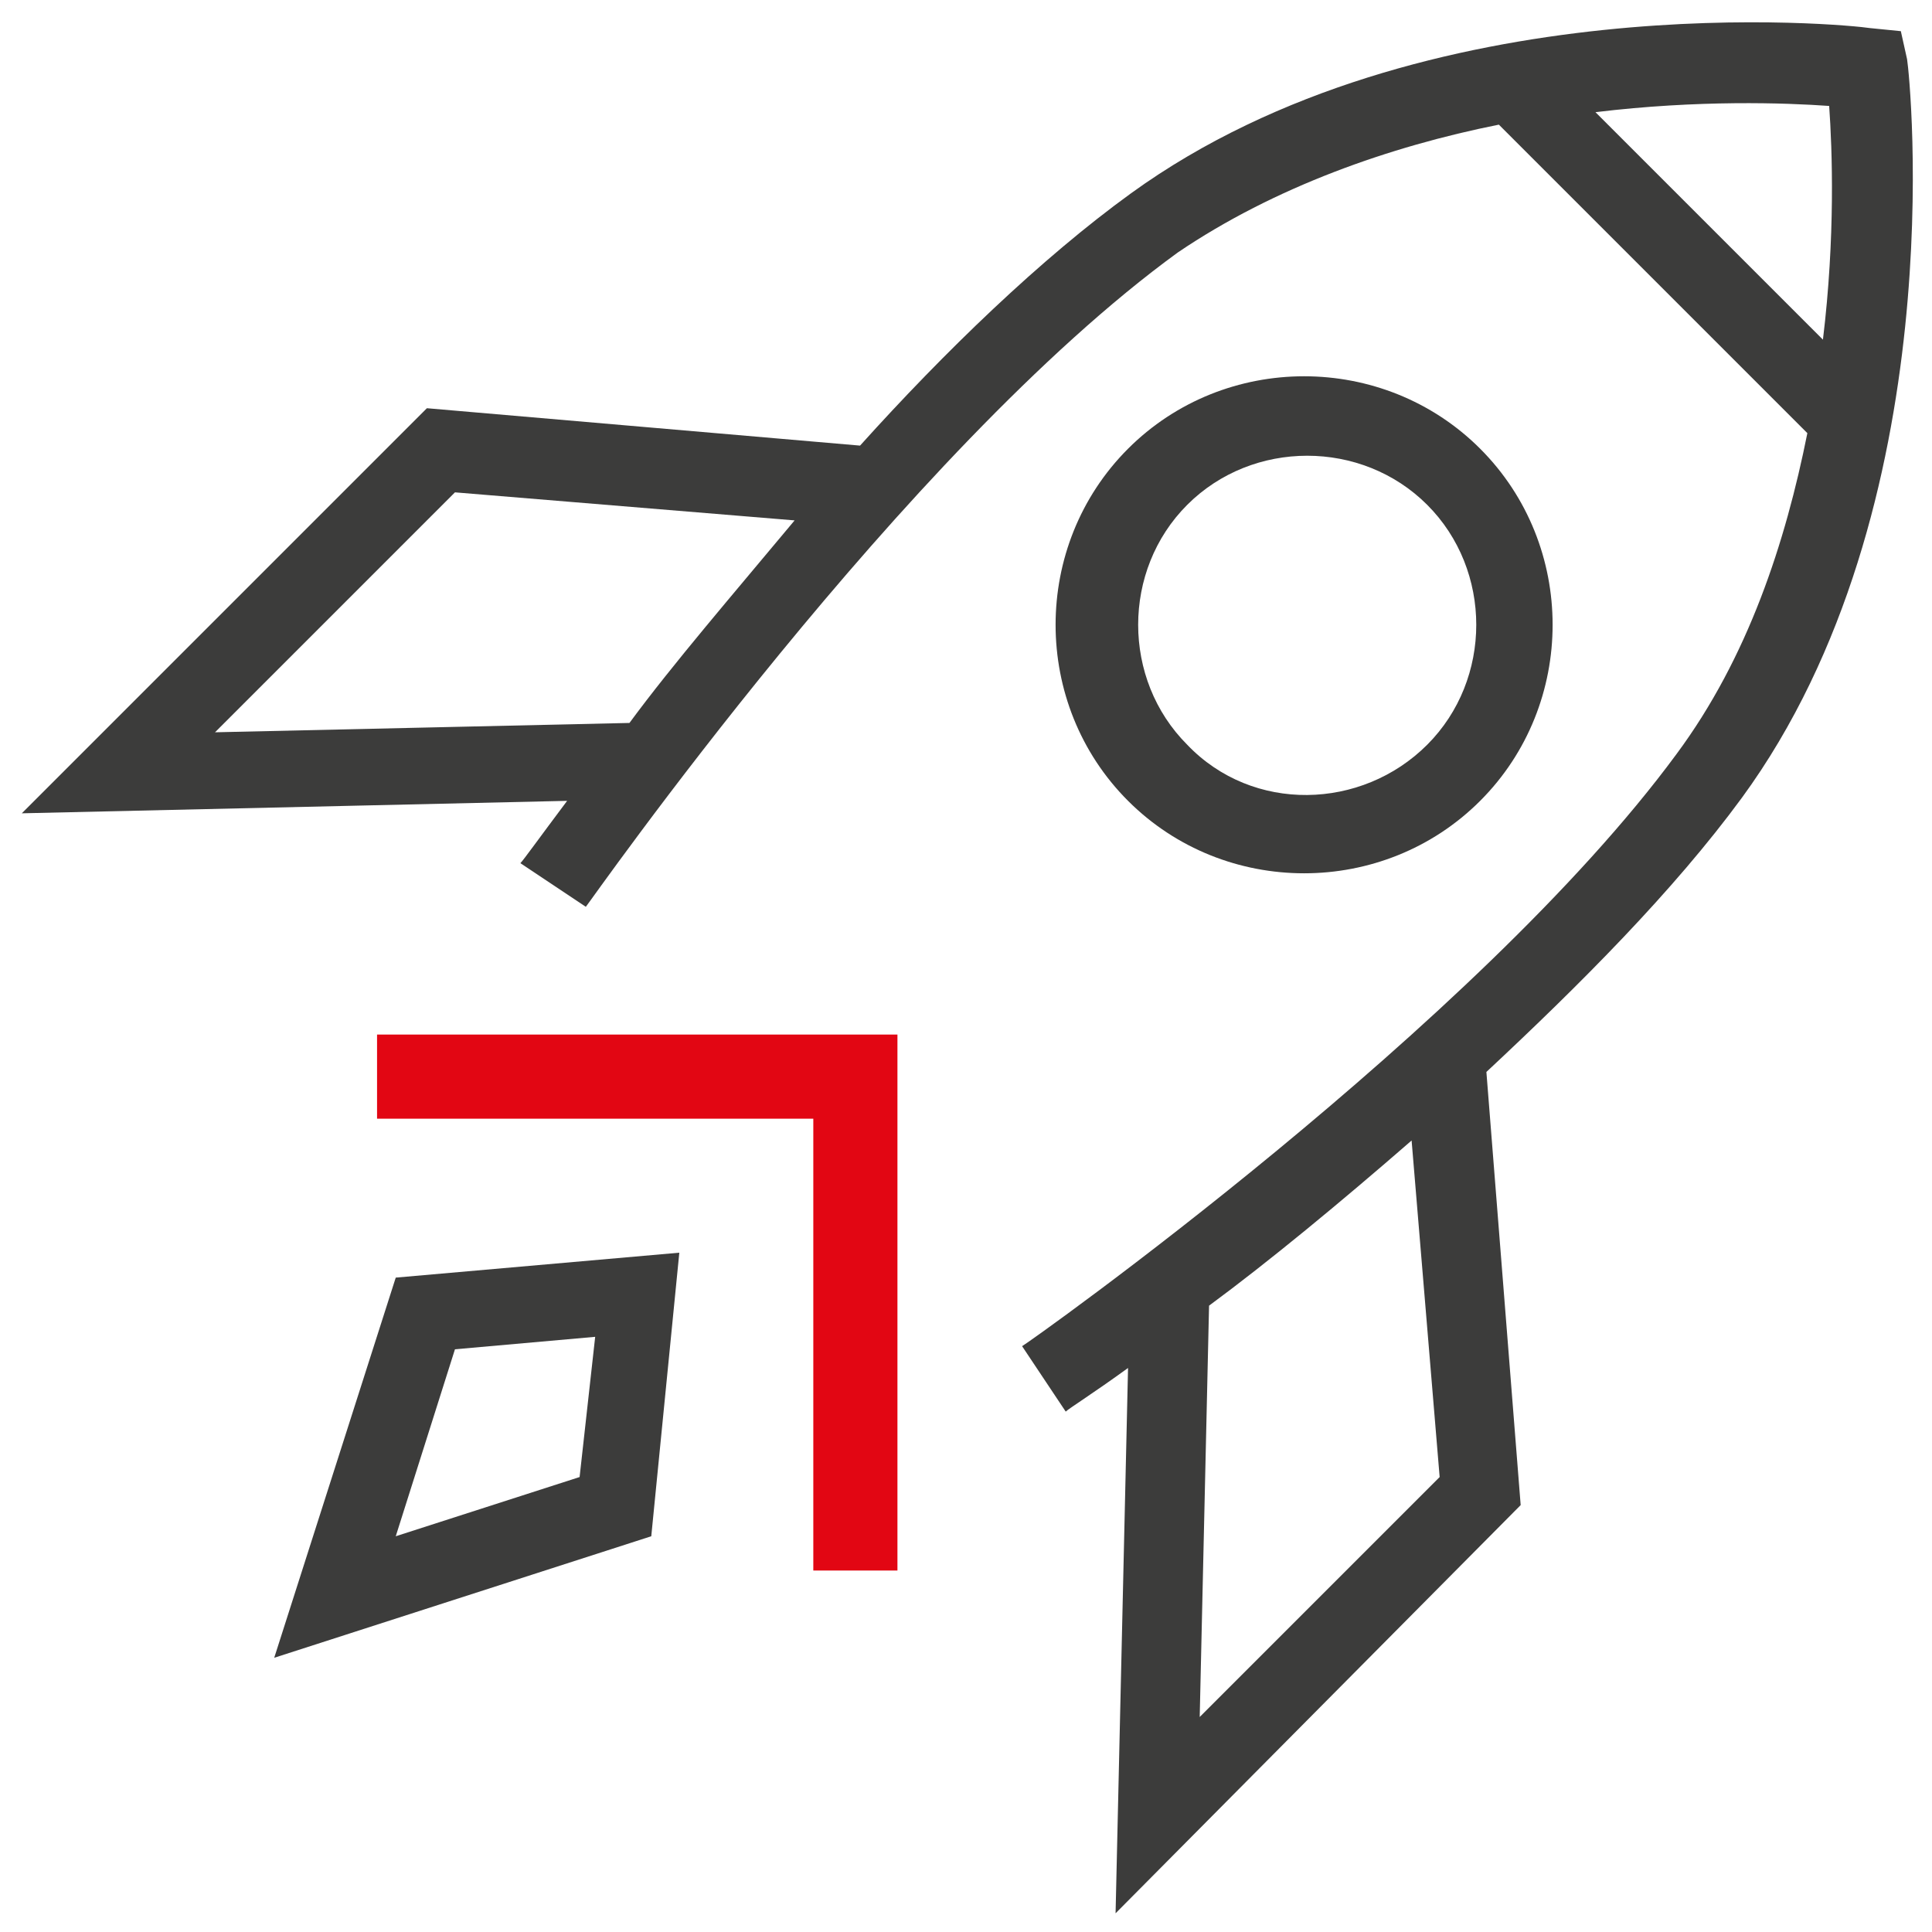
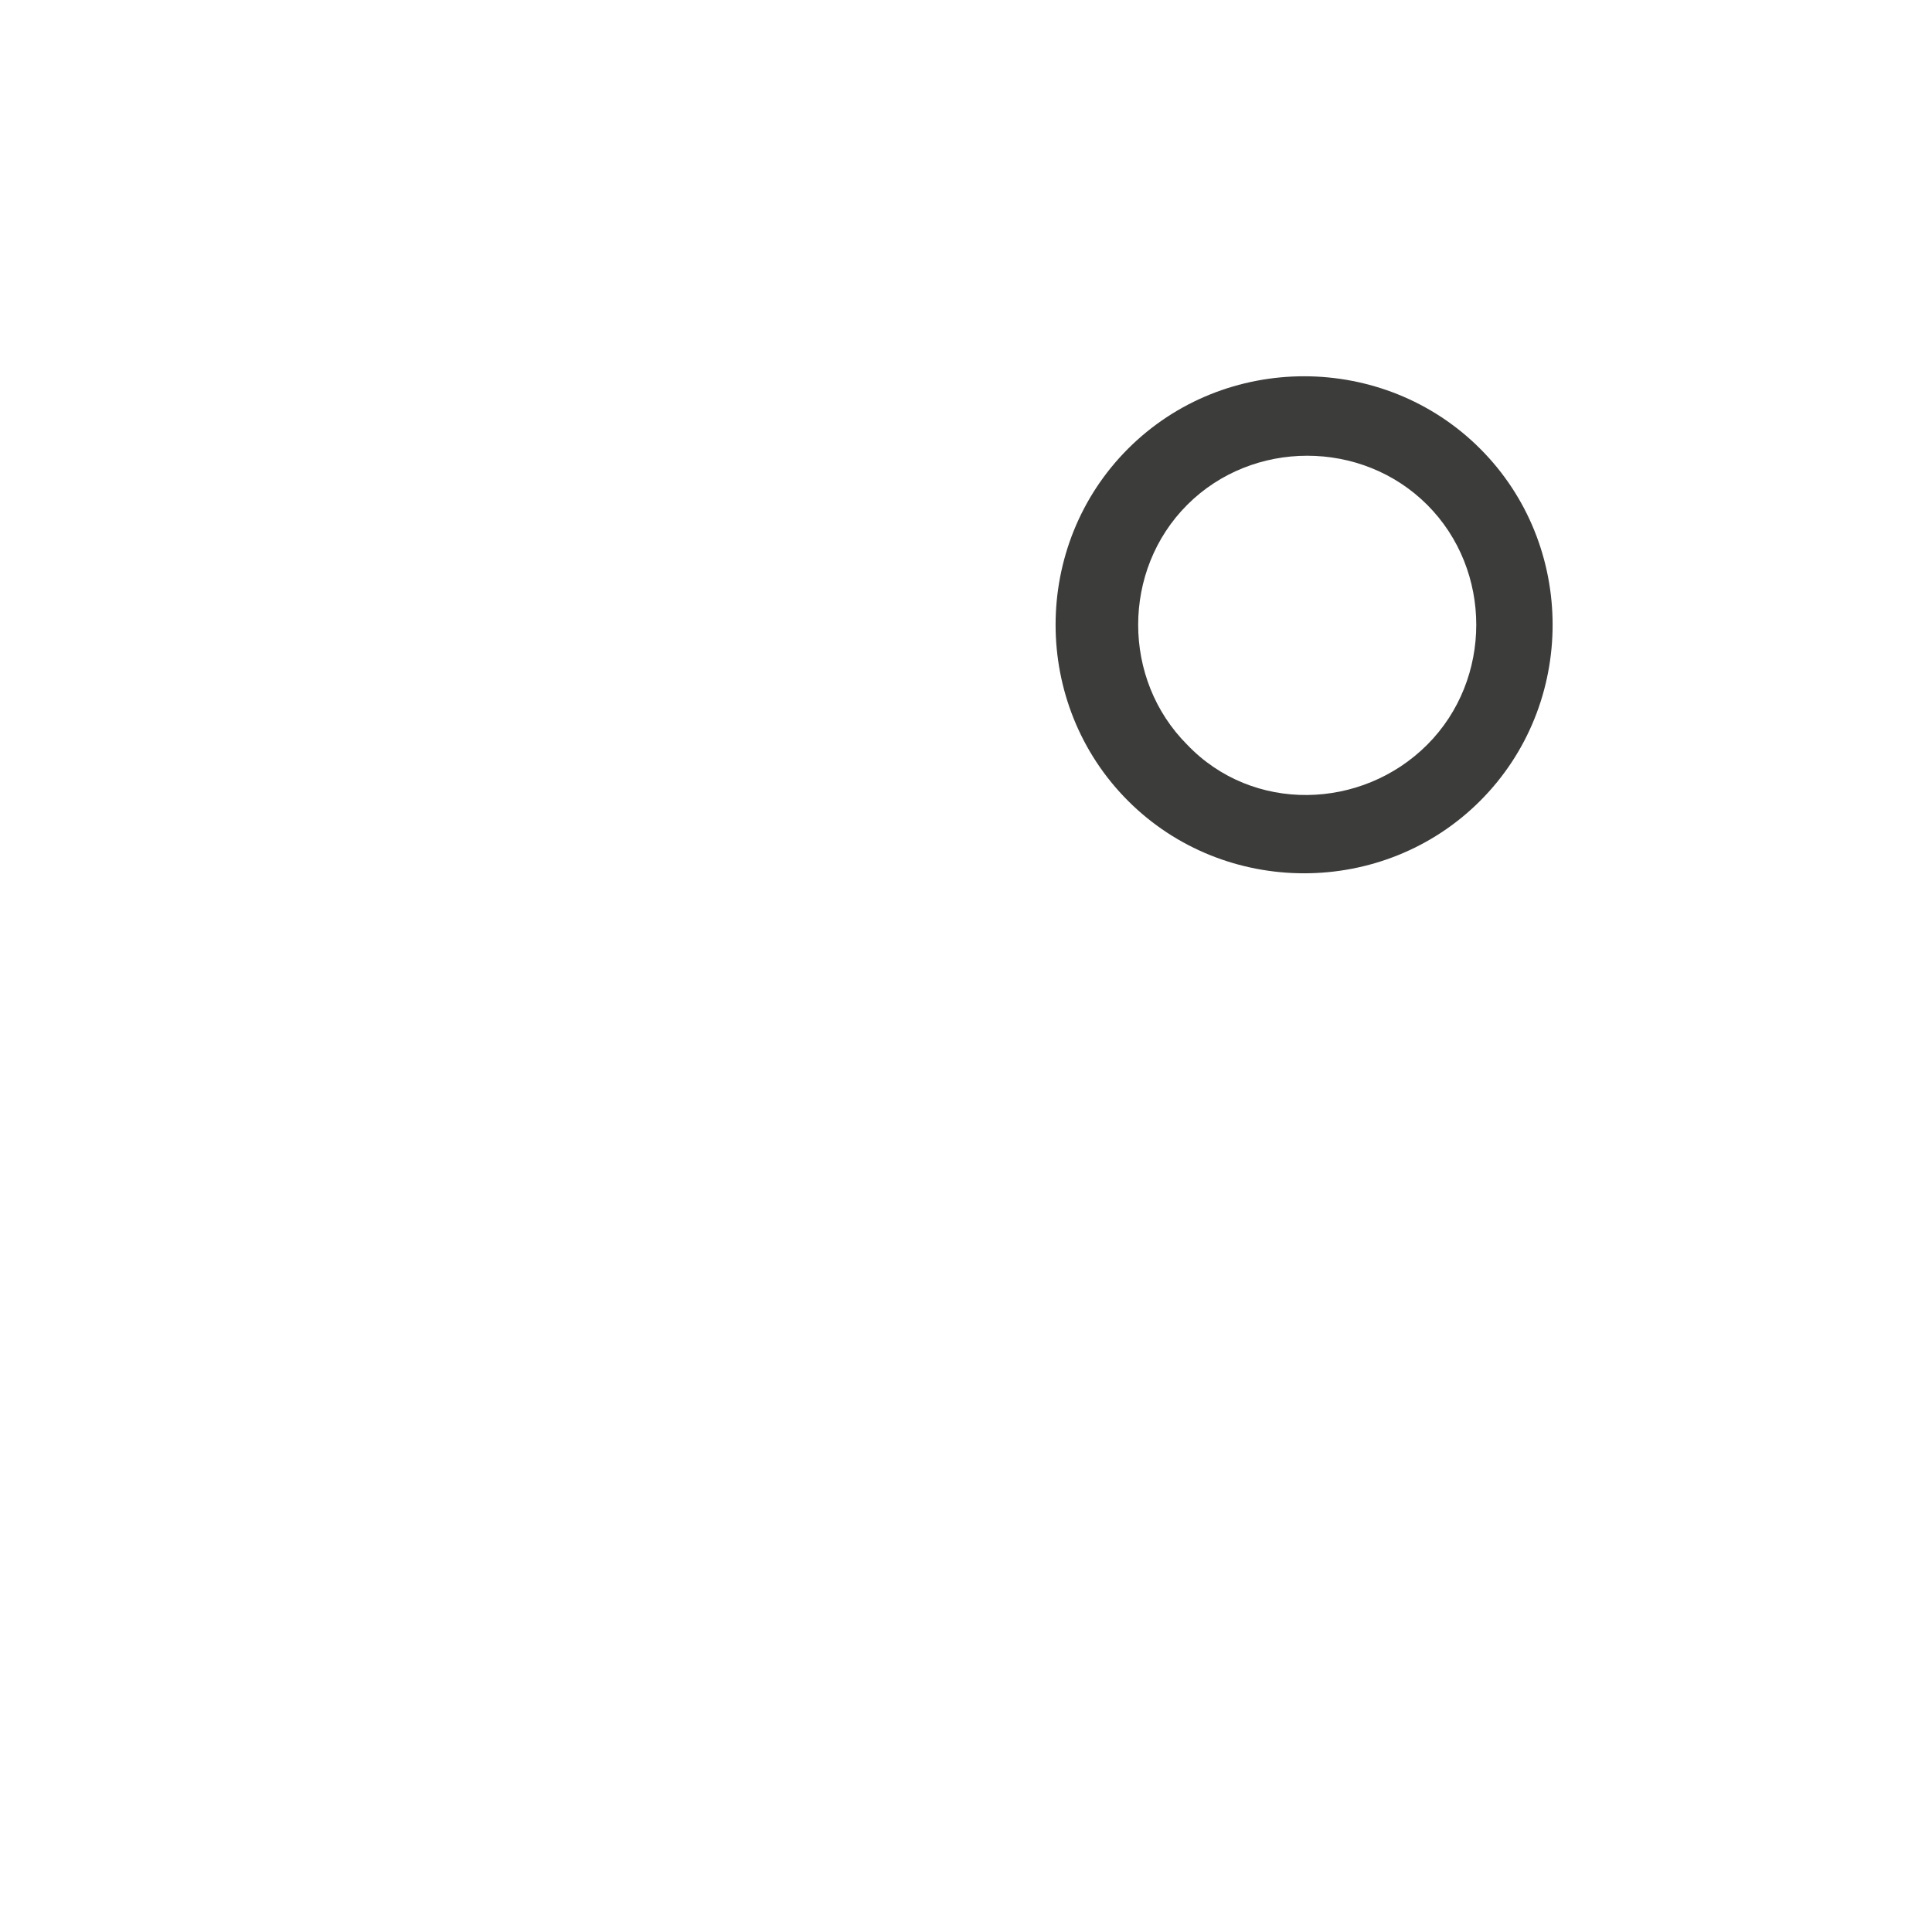
<svg xmlns="http://www.w3.org/2000/svg" version="1.1" id="Layer_1" x="0px" y="0px" viewBox="0 0 62 62" style="enable-background:new 0 0 62 62;" xml:space="preserve">
  <style type="text/css">
	.st0{fill:#E20613;}
	.st1{fill:#3C3C3B;}
</style>
  <g>
-     <polygon id="Fill-1_8_" class="st0" points="26.1,50.4 26.1,35.9 12.1,35.9 12.1,33.2 28.8,33.2 28.8,50.4  " />
    <g>
      <path class="st1" d="M47.5,14.4c-3.1-3.1-8.2-3.1-11.3,0c-3.1,3.1-3.1,8.2,0,11.3c3.1,3.1,8.2,3.1,11.3,0    C50.6,22.6,50.6,17.5,47.5,14.4z M38.1,23.9c-2.1-2.1-2.1-5.6,0-7.7c2.1-2.1,5.6-2.1,7.7,0c2.1,2.1,2.1,5.6,0,7.7    S40.2,26.1,38.1,23.9z" />
-       <path class="st1" d="M48.8,48.3l-1.1-13.9c3-2.8,6-5.8,8.2-8.8c6.8-9.3,5.4-23.1,5.3-23.7L61,1l-1-0.1c-0.6-0.1-14.3-1.5-23.7,5.3    c-2.9,2.1-6,5.1-8.7,8.1l-13.9-1.2L0.7,26.1l17.5-0.4c-0.9,1.2-1.4,1.9-1.5,2l2.1,1.4c0.1-0.1,10.2-14.6,19-21    C40.9,6,44.6,4.7,48.1,4l9.9,9.9c-0.7,3.5-1.9,7.2-4.2,10.3c-6.4,8.7-20.8,18.9-21,19l1.4,2.1c0.1-0.1,0.9-0.6,2-1.4l-0.4,17.5    L48.8,48.3z M6.9,23.5l7.7-7.7l10.9,0.9c-2,2.4-3.9,4.6-5.3,6.5L6.9,23.5z M51.2,3.6c3.3-0.4,6.1-0.3,7.5-0.2    c0.1,1.4,0.2,4.2-0.2,7.5L51.2,3.6z M38.5,55.1l0.3-13.2c1.9-1.4,4.2-3.3,6.5-5.3l0.9,10.8L38.5,55.1z" />
-       <path class="st1" d="M12.7,41L8.8,53.2l12.1-3.9l0.9-9.1L12.7,41z M12.7,49.3l1.9-6l4.5-0.4l-0.5,4.5L12.7,49.3z" />
    </g>
  </g>
</svg>